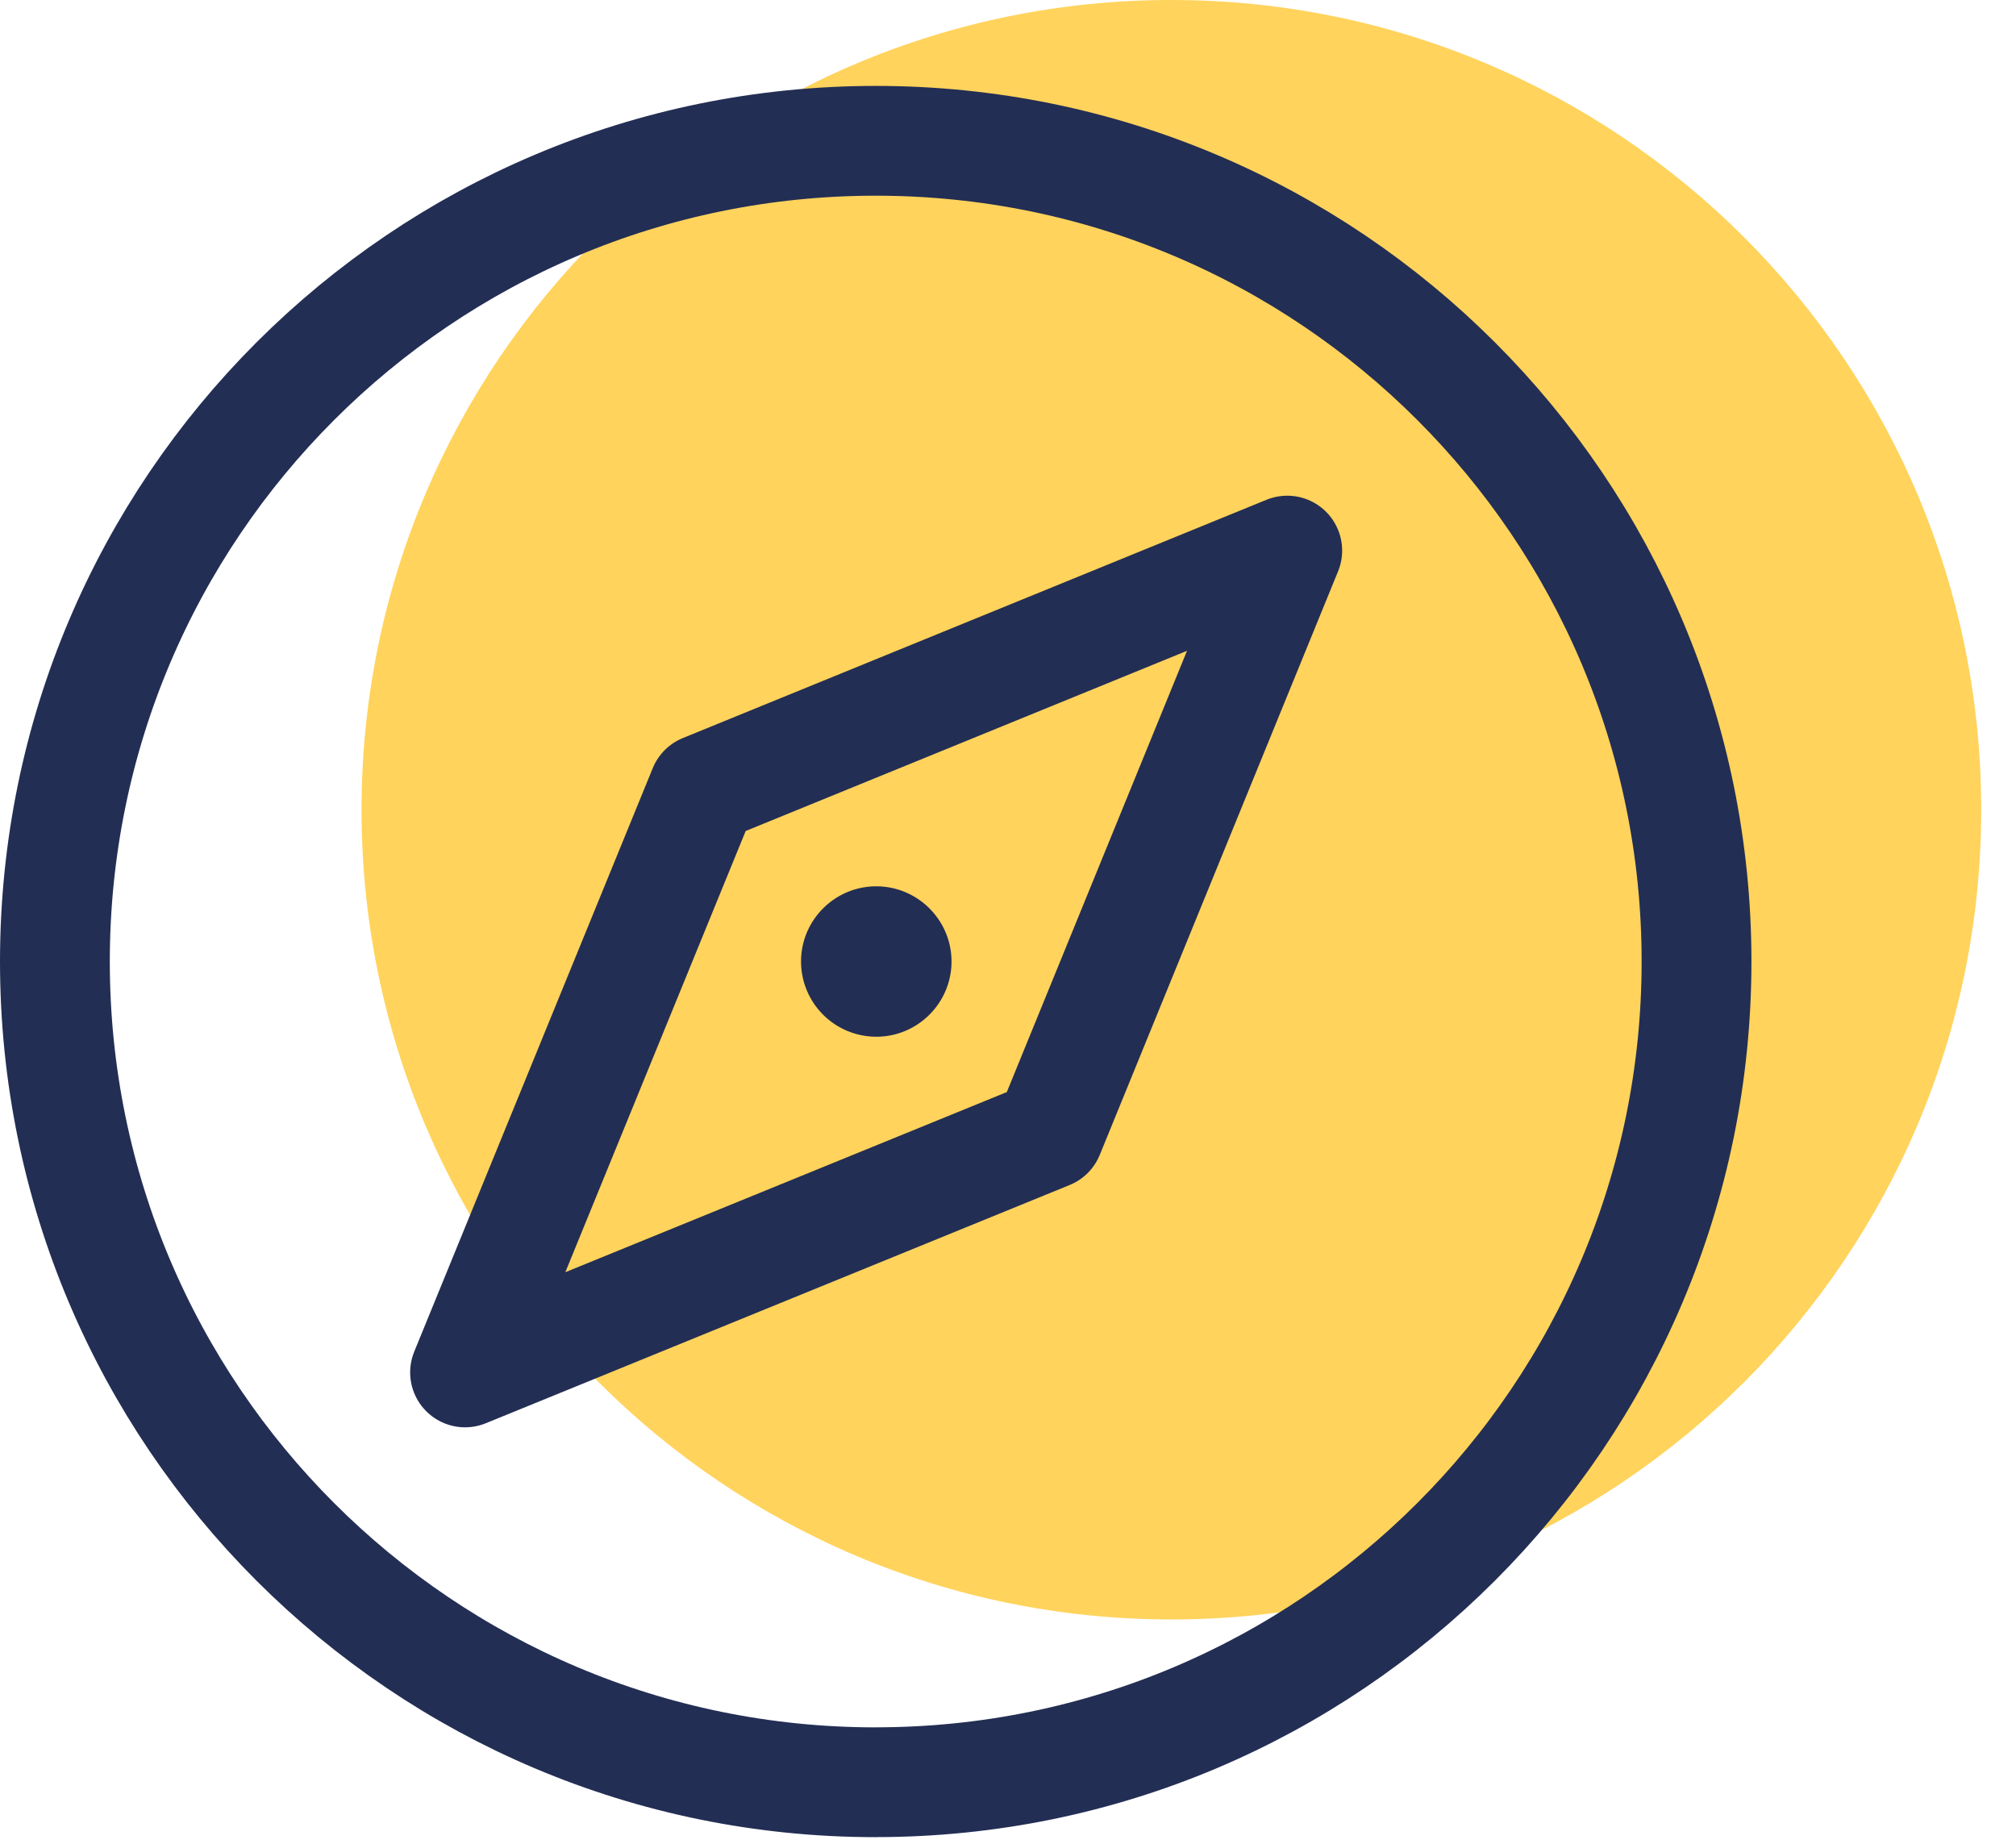
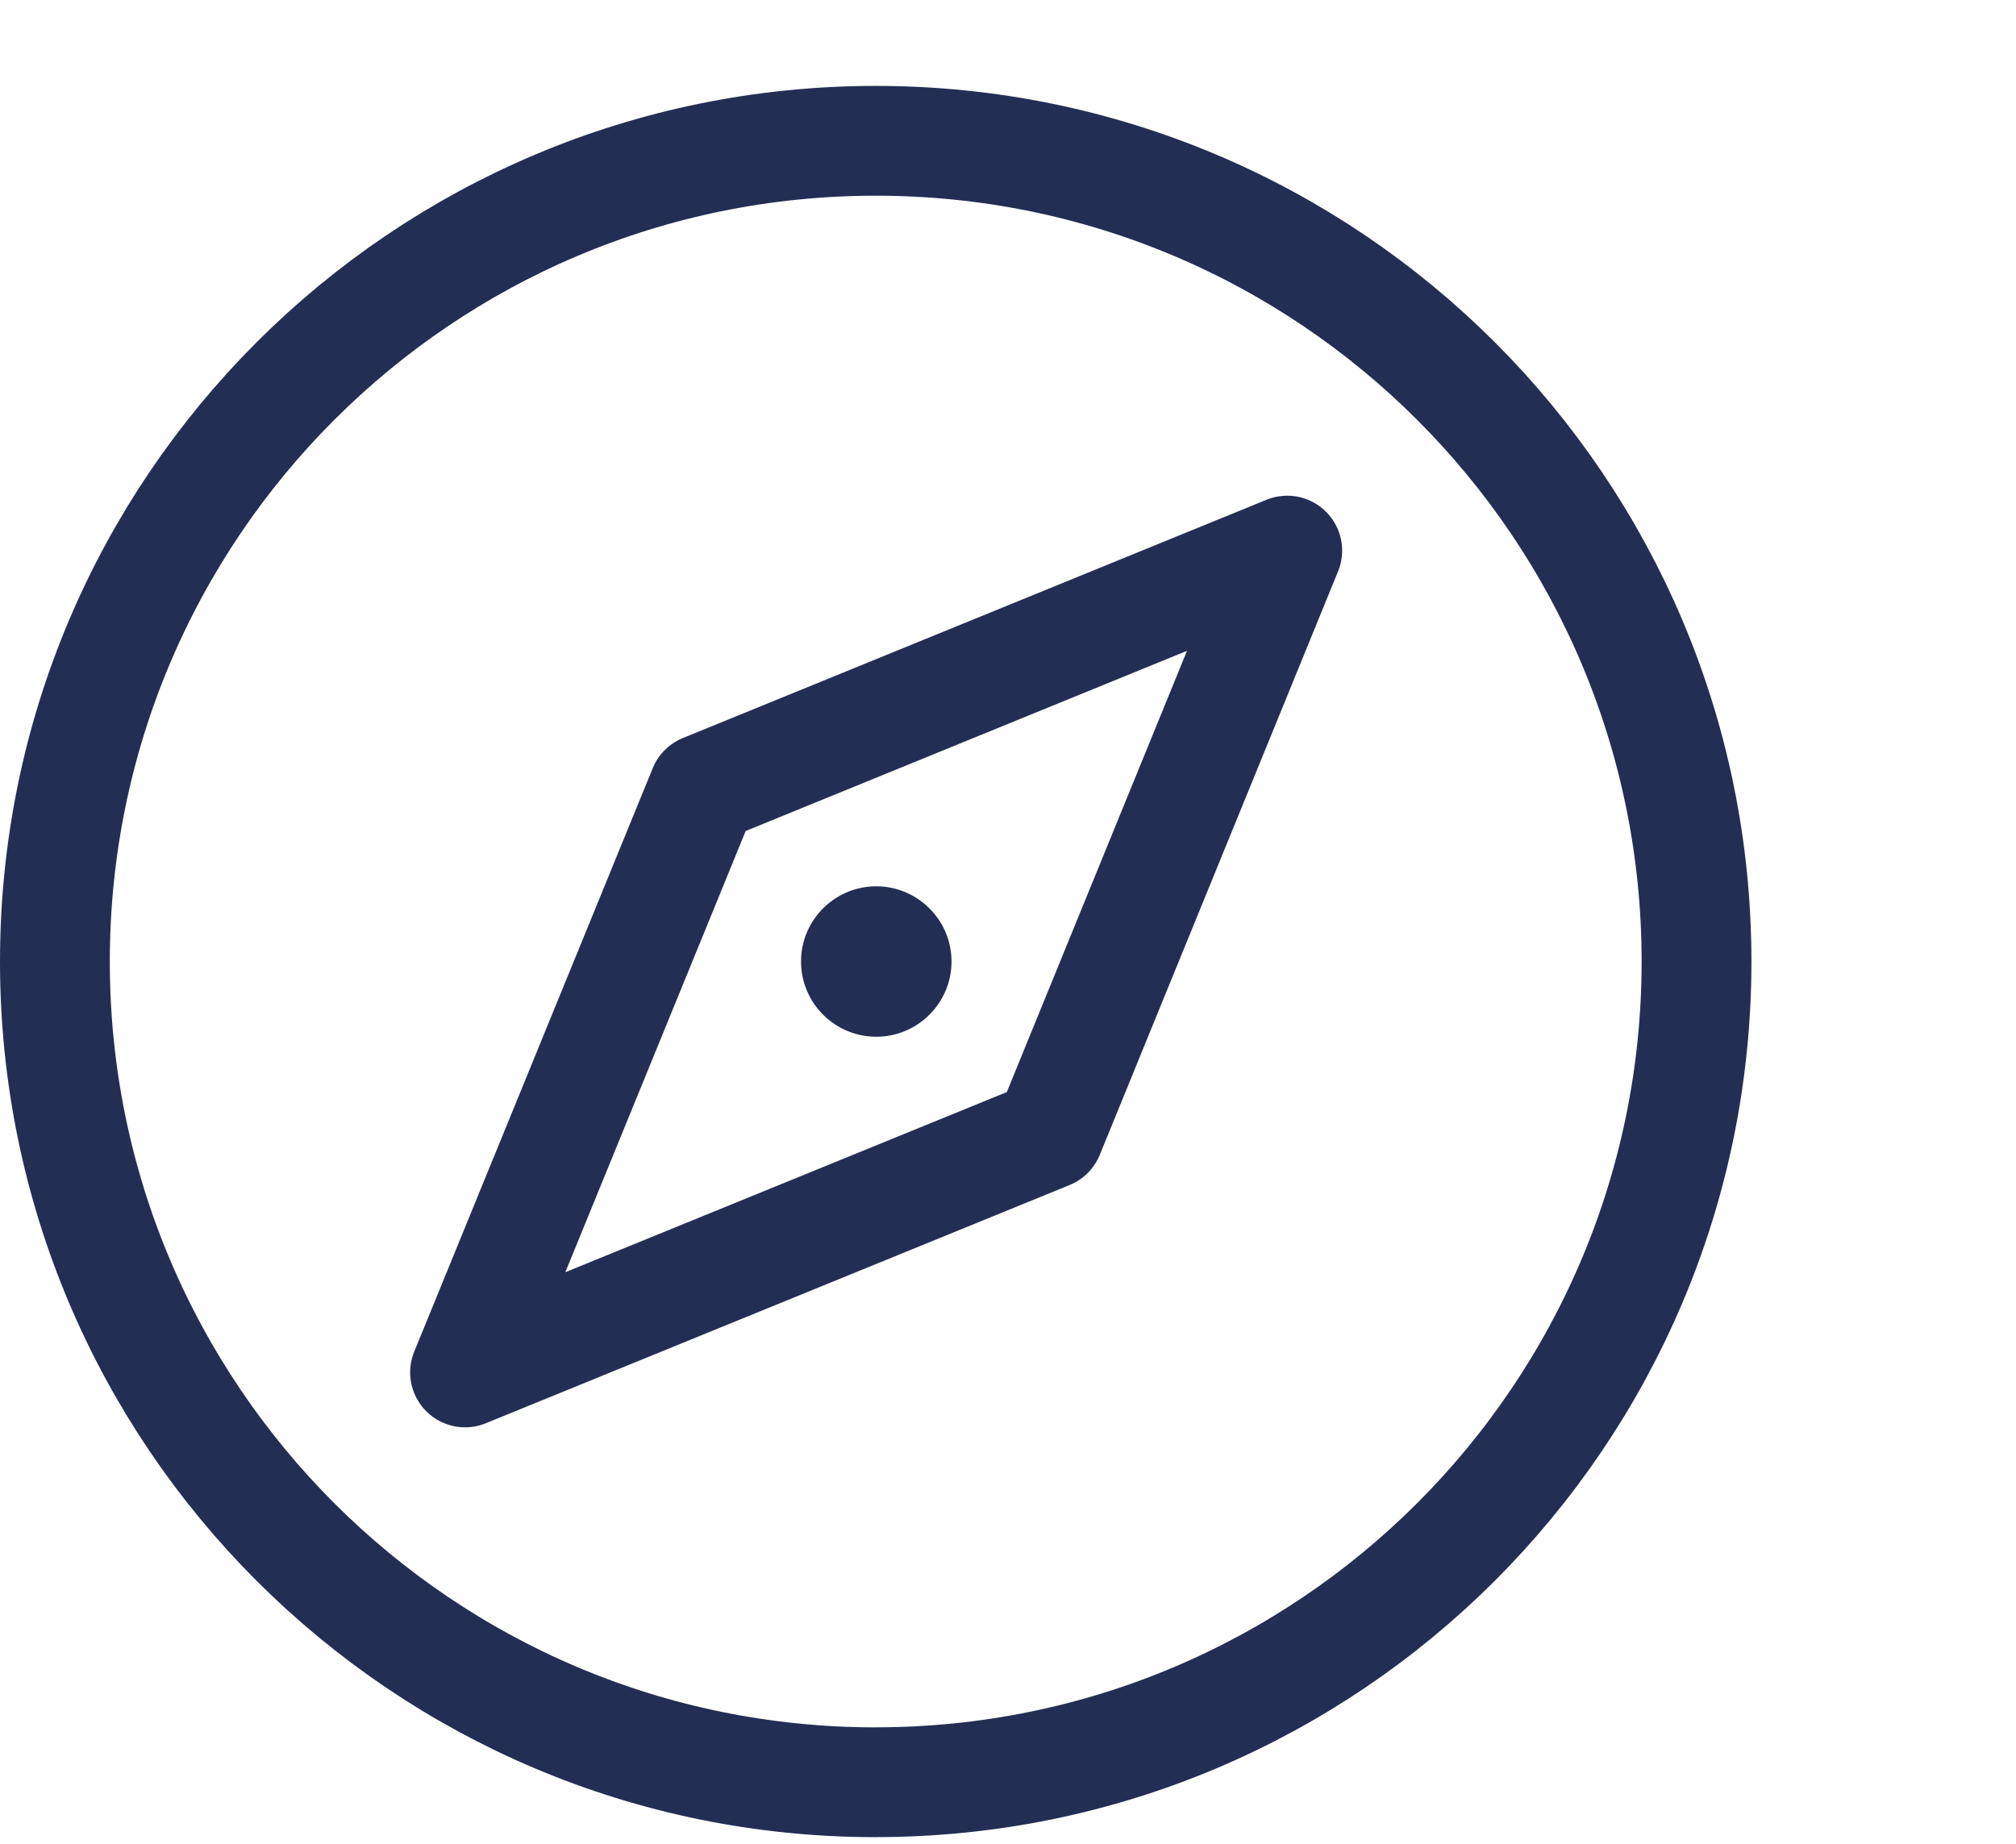
<svg xmlns="http://www.w3.org/2000/svg" width="47" height="43" fill="none" viewBox="0 0 47 43">
-   <path fill="#FFD35C" d="M27.309 37.76c10.427 0 18.88-8.453 18.88-18.88S37.736 0 27.309 0 8.429 8.453 8.429 18.88s8.453 18.88 18.88 18.88" class="icon-background" />
  <path stroke="#232E54" stroke-linecap="round" stroke-linejoin="round" stroke-width="2.56" d="m24.454 26.445 5.556-13.607-13.607 5.556L10.842 32z" />
  <path stroke="#232E54" stroke-linecap="round" stroke-linejoin="round" stroke-width="2.56" d="M20.416 41.555c10.569 0 19.136-8.567 19.136-19.136S30.985 3.283 20.416 3.283 1.28 11.851 1.28 22.42s8.567 19.136 19.136 19.136" />
  <path fill="#232E54" d="M20.429 24.173a1.756 1.756 0 0 1-1.754-1.754c0-.966.787-1.753 1.754-1.753.966 0 1.754.787 1.754 1.753 0 .967-.788 1.754-1.754 1.754" />
</svg>